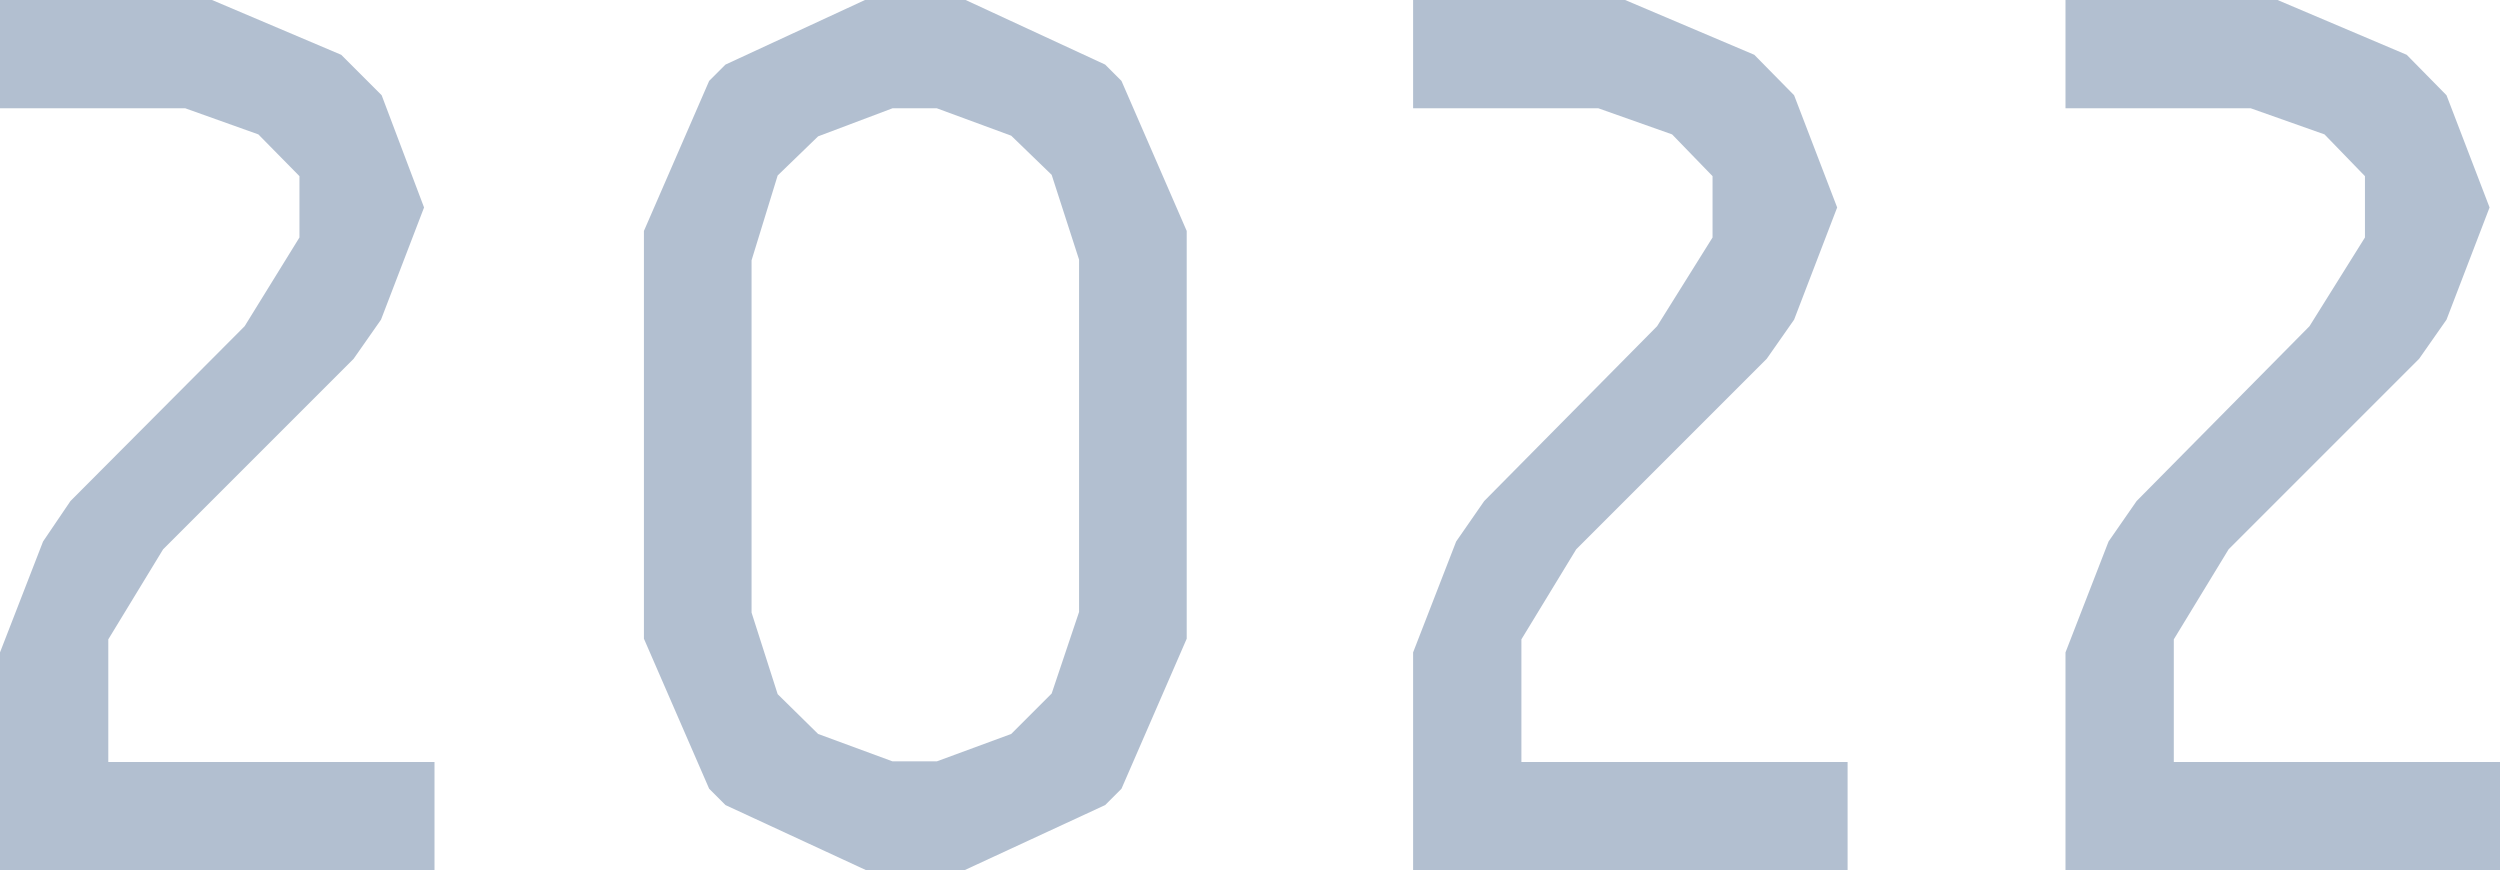
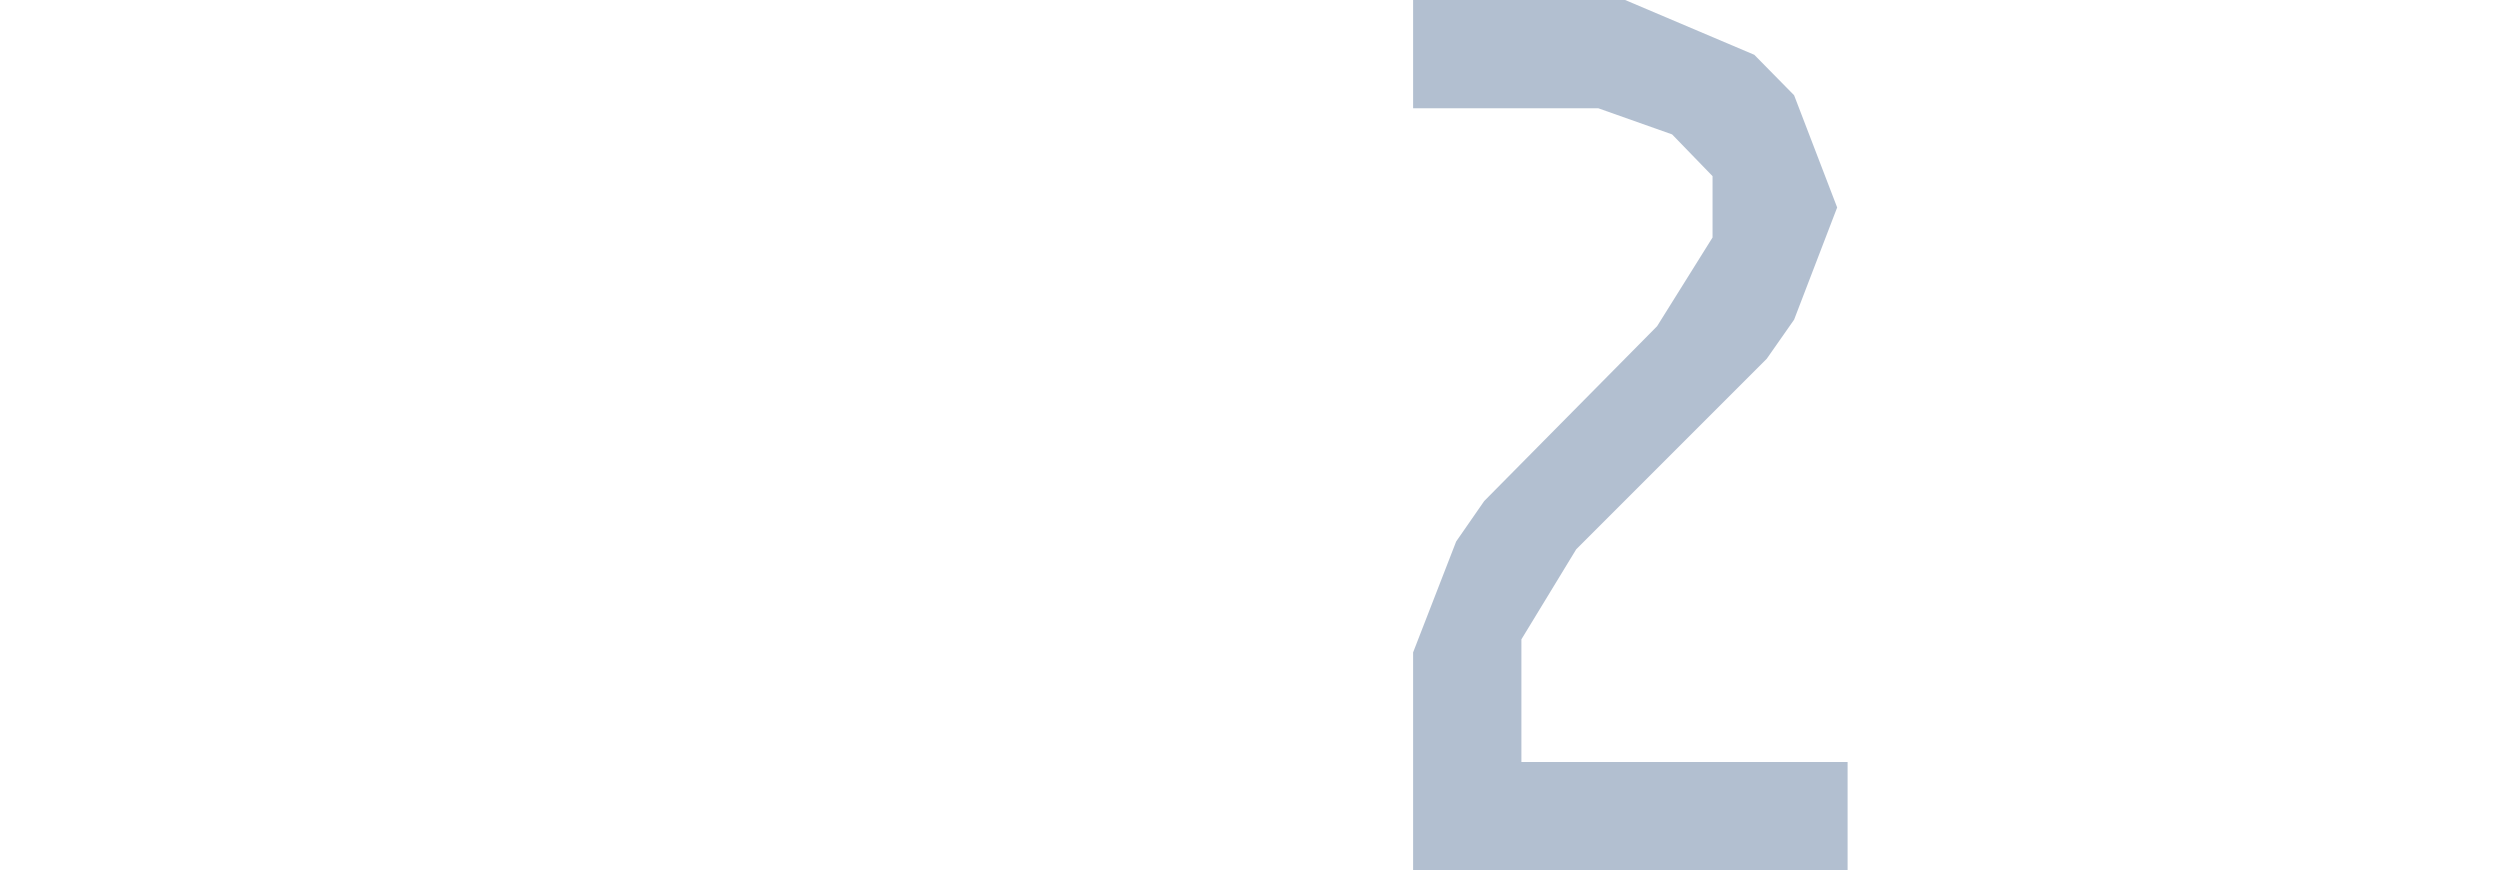
<svg xmlns="http://www.w3.org/2000/svg" viewBox="0 0 153.28 53.36">
  <defs>
    <style>.cls-1{fill:#b2bfd0;}</style>
  </defs>
  <g id="レイヤー_2" data-name="レイヤー 2">
    <g id="テキスト">
-       <path class="cls-1" d="M26.64,46.72v6.64H0V40l2.64-6.8,1.68-2.48L15,20l3.36-5.44V10.8L15.84,8.24l-4.48-1.6H0V0H13l7.92,3.36,2.48,2.48L26,12.72,23.36,19.6,21.68,22,10,33.68,6.64,39.2v7.52Z" />
-       <path class="cls-1" d="M44.48,49.36l-1-1-4-9.2v-25l4-9.2,1-1,8.64-4h6l8.64,4,1,1,4,9.2v25l-4,9.2-1,1-8.64,4h-6Zm5.68-41-2.48,2.4-1.6,5.2v21.6l1.6,5L50.16,45l4.56,1.68h2.72L62,45l2.48-2.48,1.68-5V15.92l-1.68-5.2L62,8.32,57.44,6.64H54.72Z" />
      <path class="cls-1" d="M113.28,46.72v6.64H86.64V40l2.64-6.8L91,30.72,101.6,20,105,14.56V10.8l-2.48-2.56L98,6.64H86.64V0h13l7.92,3.36L110,5.84l2.64,6.88L110,19.6,108.32,22,96.64,33.68,93.28,39.2v7.52Z" />
-       <path class="cls-1" d="M153.28,46.72v6.64H126.64V40l2.64-6.8L131,30.72,141.6,20,145,14.56V10.8l-2.48-2.56L138,6.64H126.64V0h13l7.92,3.36L150,5.84l2.64,6.88L150,19.6,148.32,22,136.64,33.68l-3.36,5.52v7.52Z" />
    </g>
  </g>
</svg>